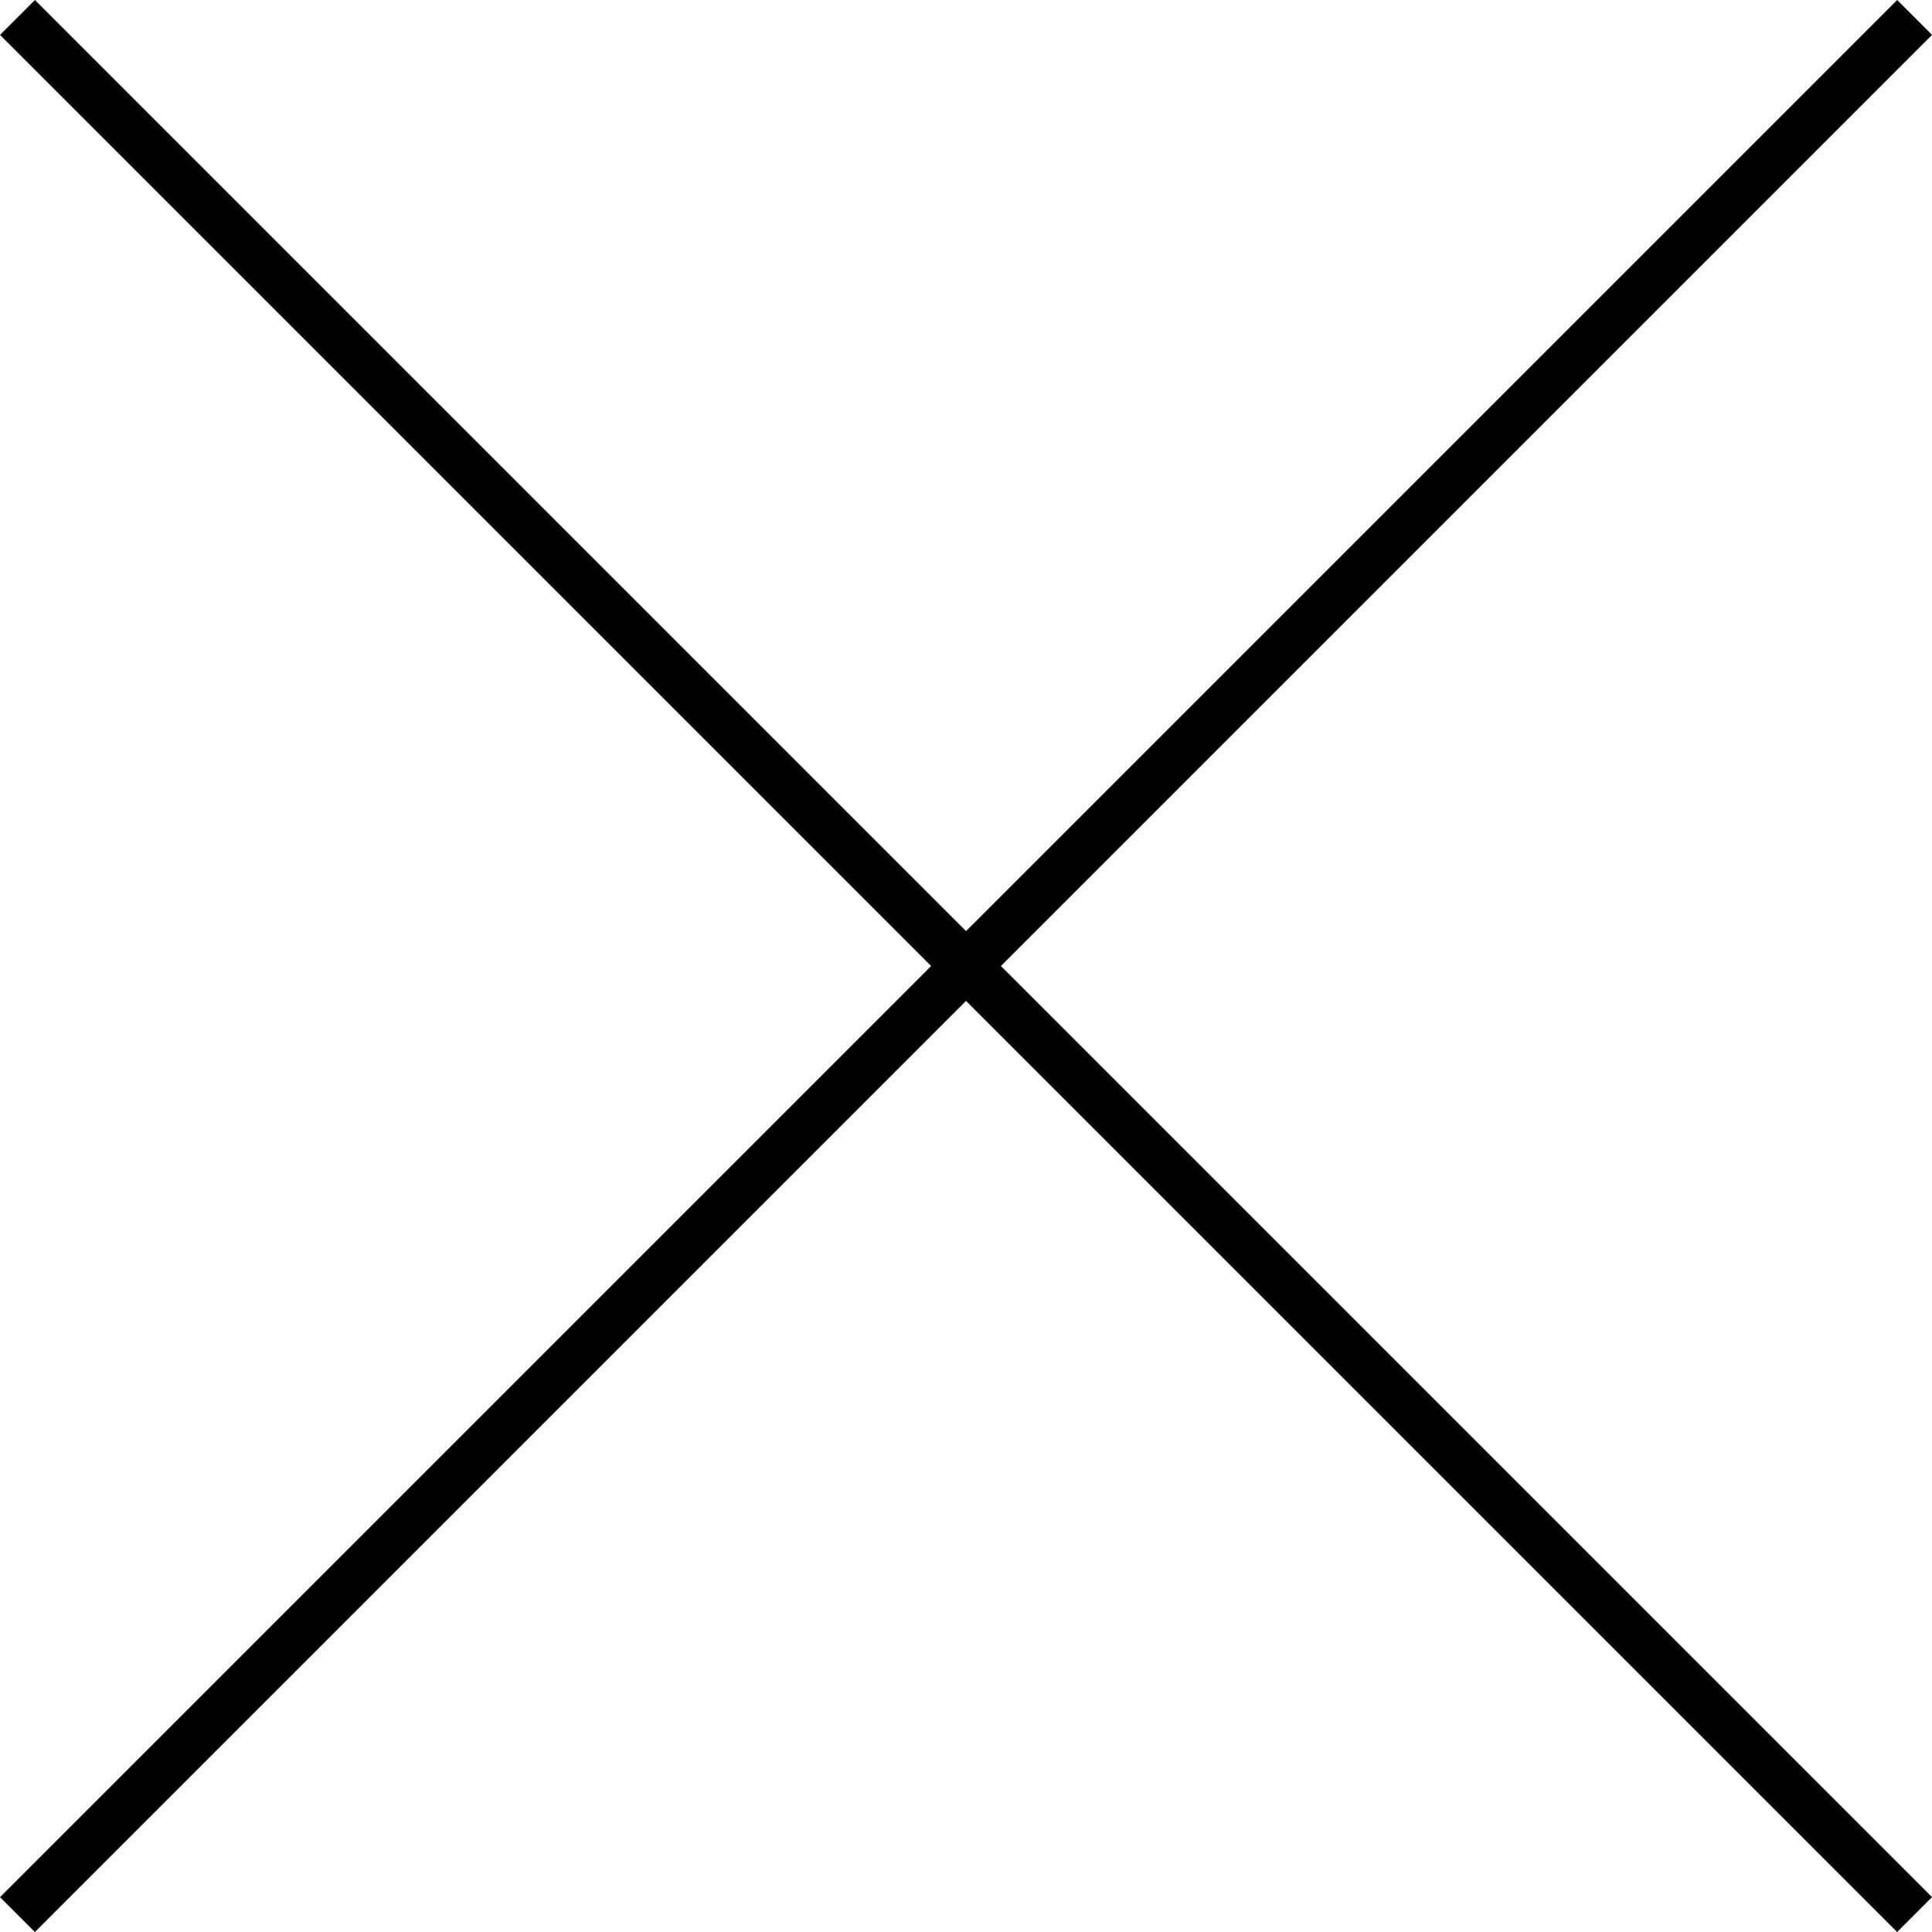
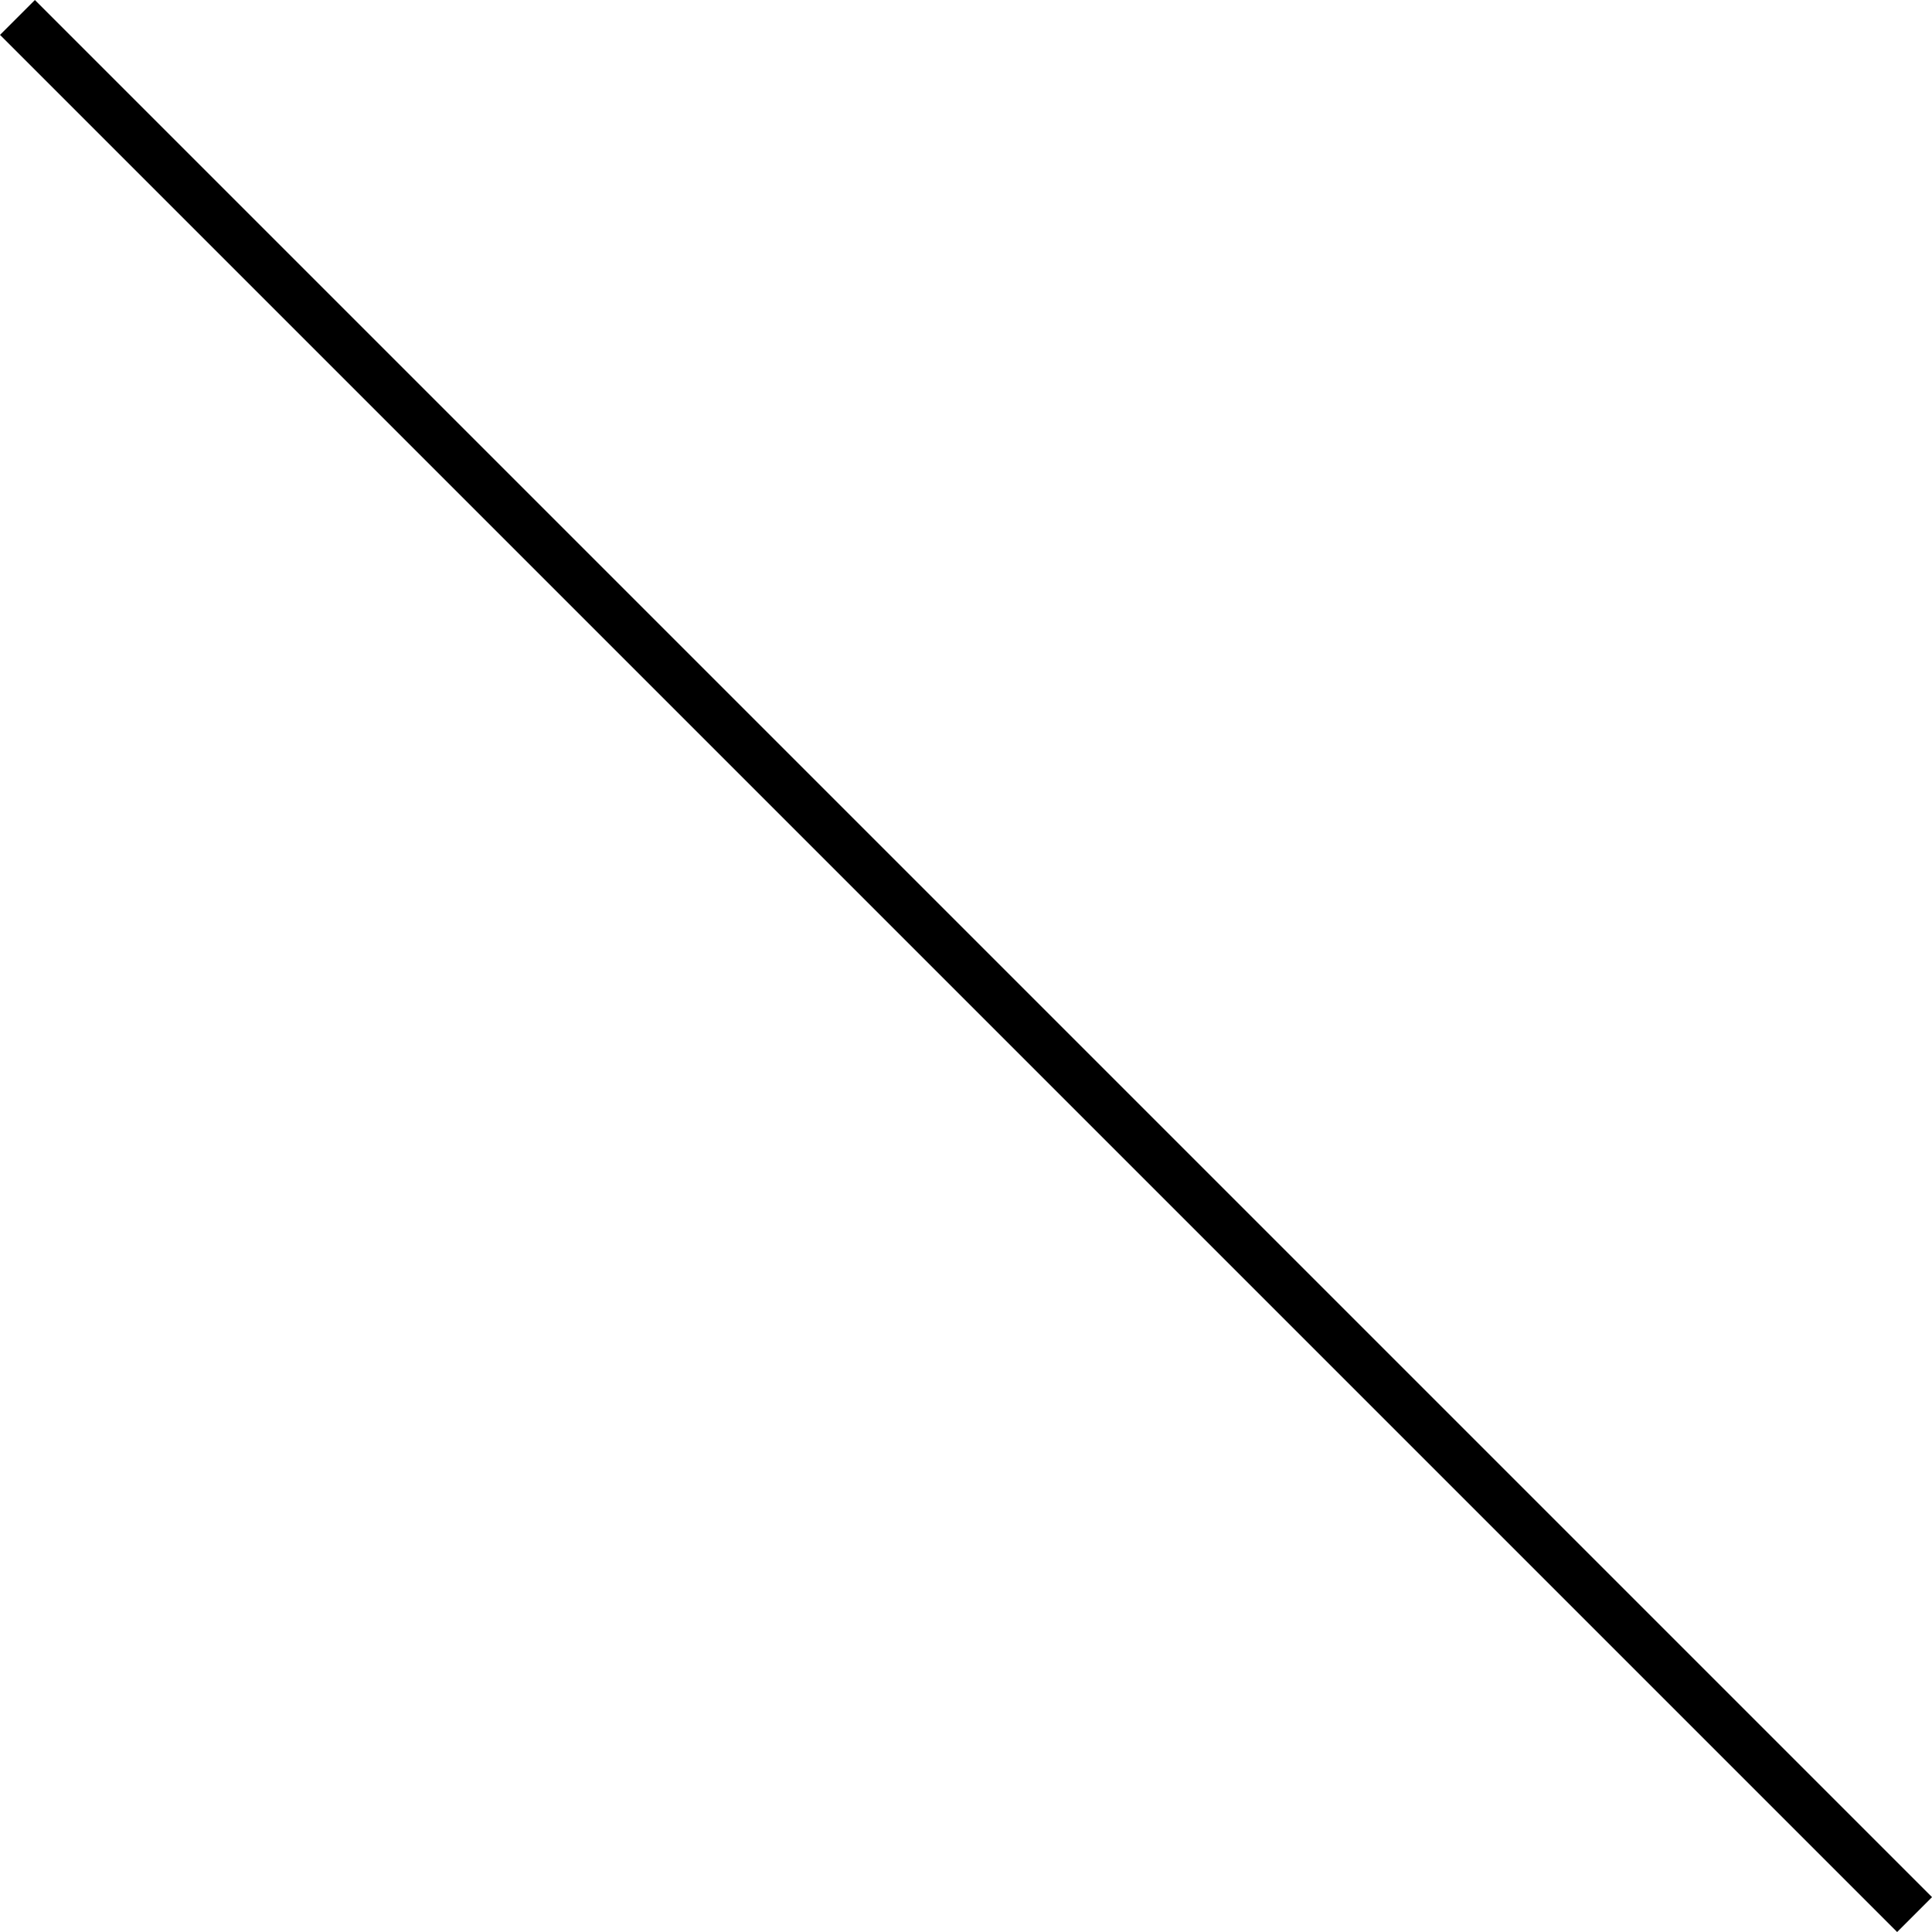
<svg xmlns="http://www.w3.org/2000/svg" width="50.919" height="50.919" viewBox="0 0 50.919 50.919">
  <g id="Komponente_82_1" data-name="Komponente 82 – 1" transform="translate(0.46 0.46)">
-     <line id="Linie_51" data-name="Linie 51" y1="50" x2="50" fill="none" stroke="#000" stroke-width="1.3" />
    <line id="Linie_51-2" data-name="Linie 51" x2="50" y2="50" fill="none" stroke="#000" stroke-width="1.3" />
  </g>
</svg>